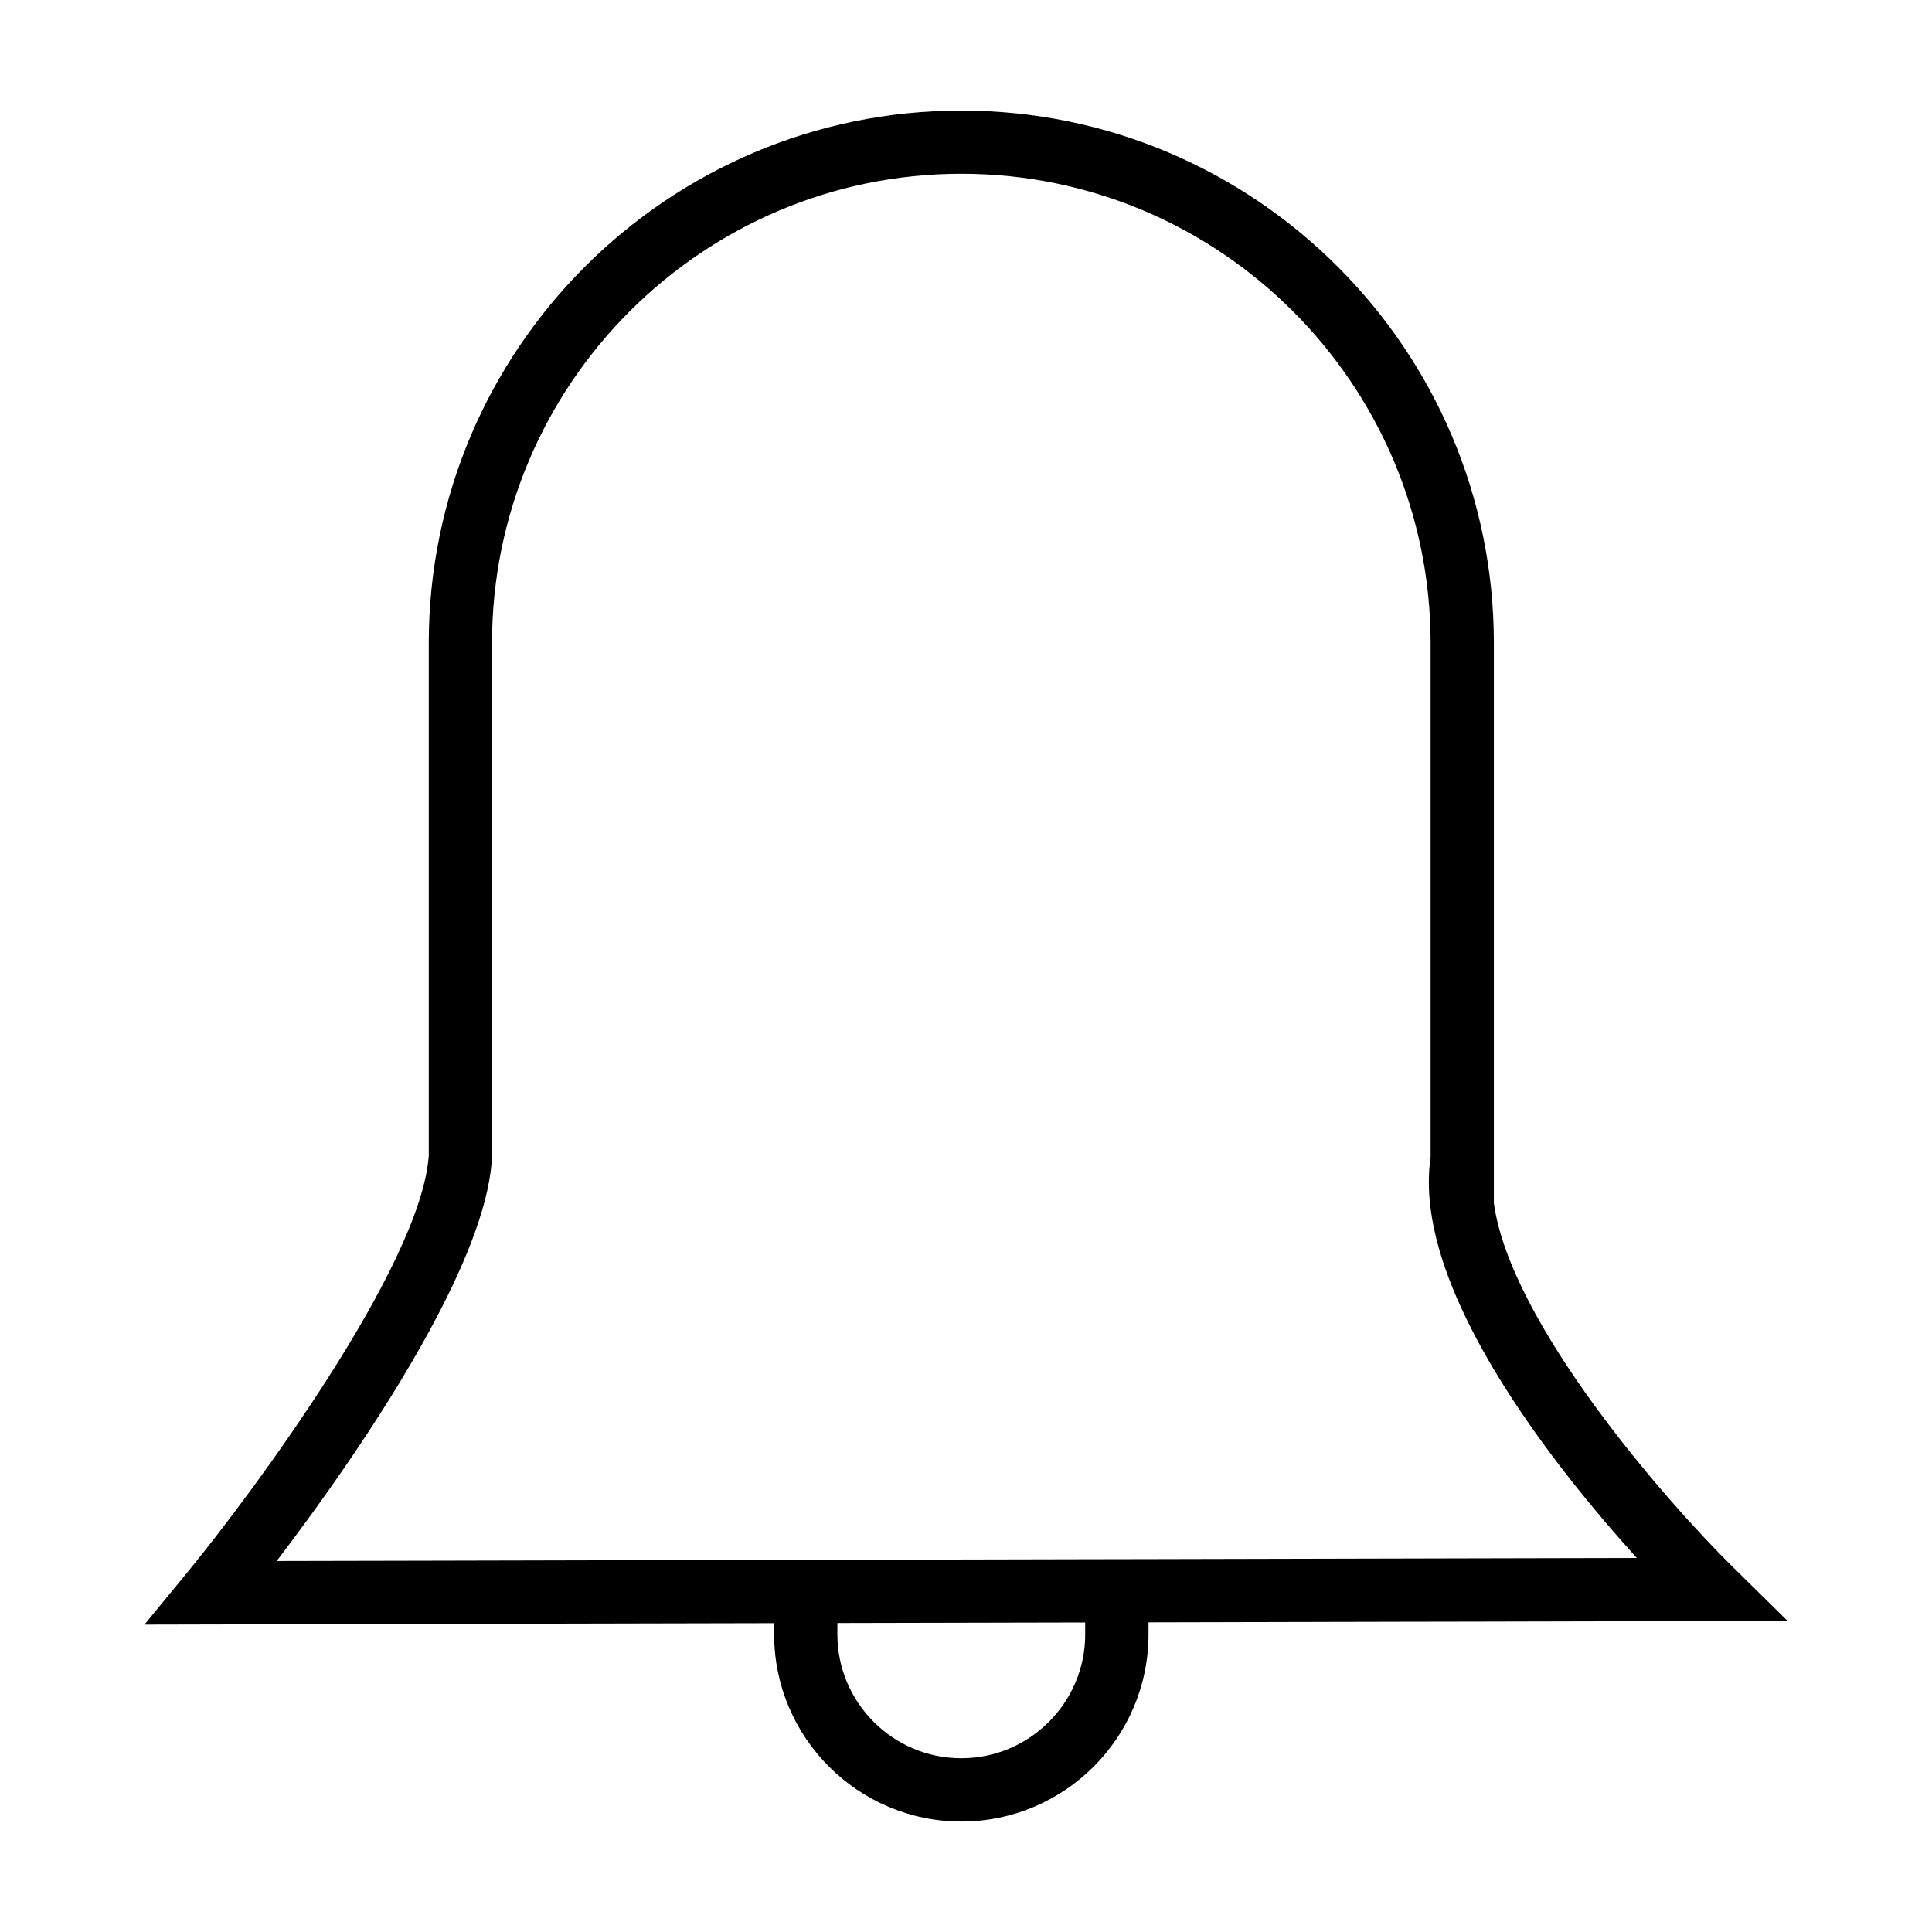
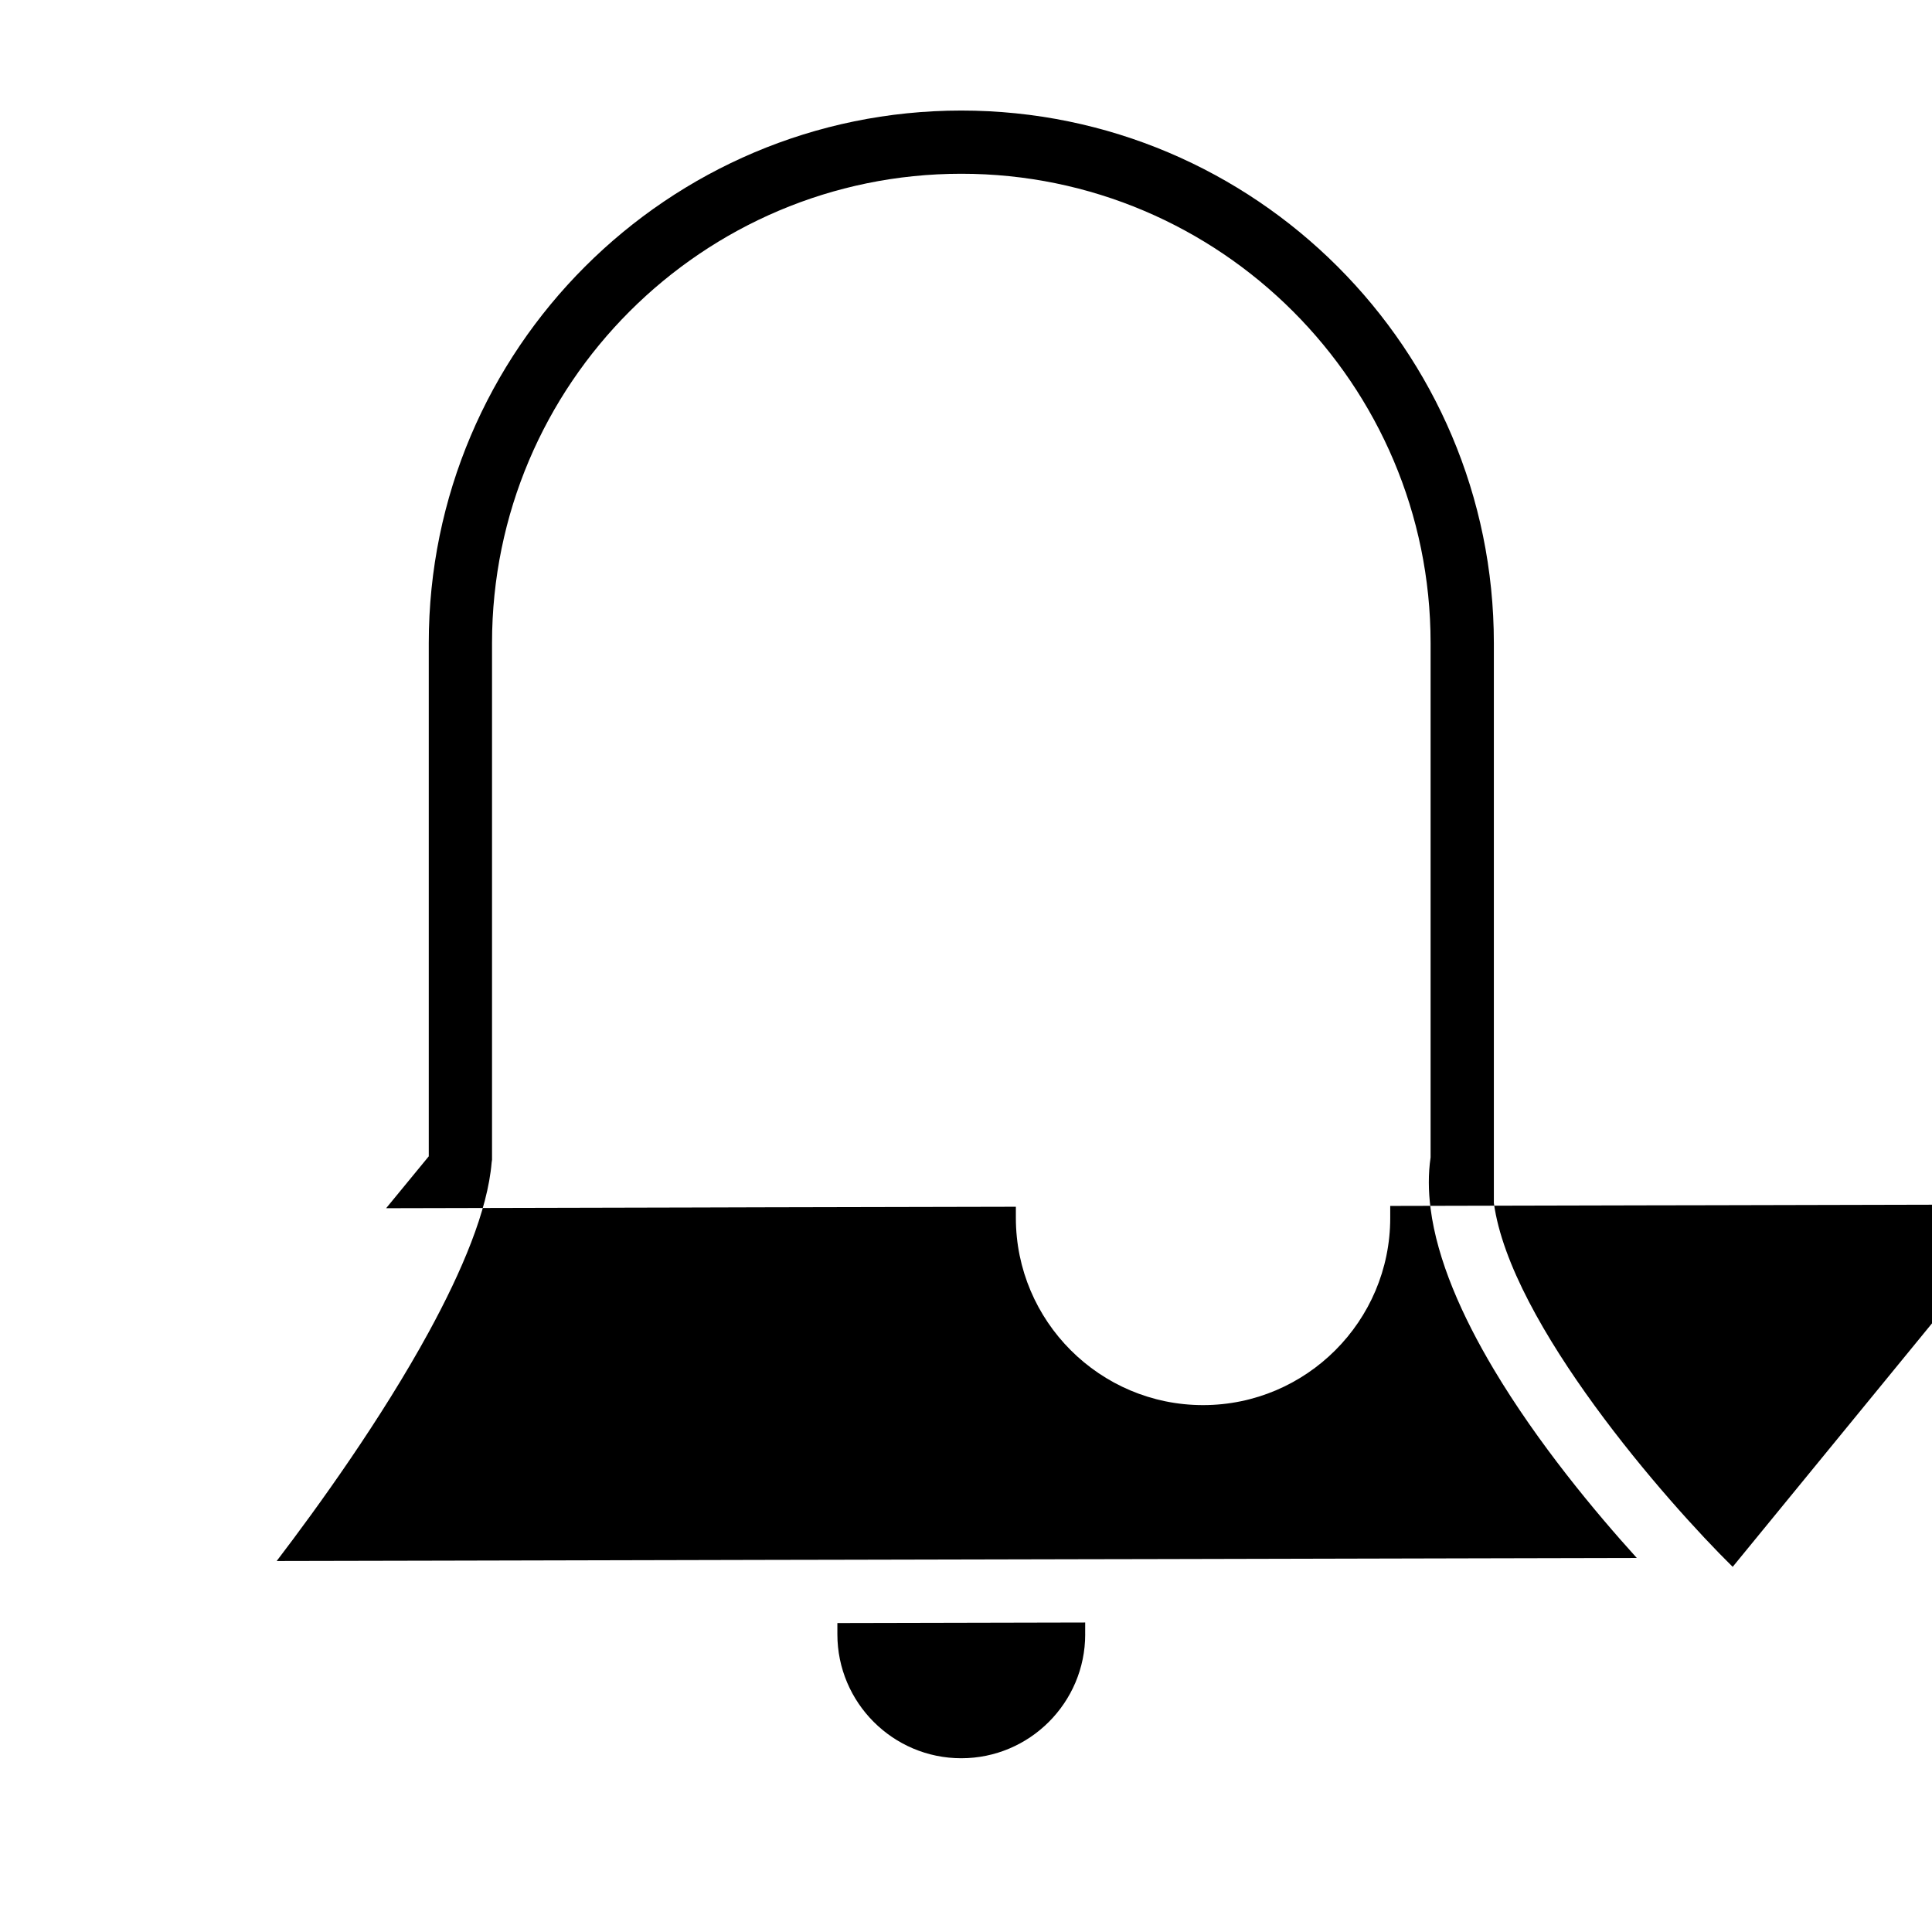
<svg xmlns="http://www.w3.org/2000/svg" fill="#000000" width="800px" height="800px" version="1.1" viewBox="144 144 512 512">
-   <path d="m603.18 559.23c-17.418-17.129-58.914-64.441-63.293-96.414v-148.4c0-77.82-63.309-141.12-141.13-141.12-77.816 0-141.13 63.305-141.13 141.12v136.02c-0.004 0.082-0.031 0.176-0.039 0.258-2.449 29.391-47.047 89.438-64.02 110.1l-11.297 13.75 81.723-0.188 17.824-0.051 67.336-0.145v2.961c0 27.355 22.254 49.605 49.602 49.605 27.355 0 49.609-22.25 49.609-49.605v-3.18l67.527-0.156 17.789-0.031 84.047-0.195zm-171.59 17.883c0 18.098-14.73 32.84-32.844 32.84-18.102 0-32.832-14.742-32.832-32.84v-2.992l65.672-0.145-0.004 3.137zm106.01-20.145-89.242 0.207-16.766 0.031-65.672 0.145-16.766 0.031-72.195 0.168-16.949 0.039-42.684 0.09c10.883-14.258 27.715-37.609 40.301-60.664 8.844-16.207 15.613-32.266 16.66-44.93 0.016-0.215 0.082-0.484 0.105-0.711v-136.96c0-68.574 55.793-124.37 124.37-124.37s124.36 55.785 124.36 124.37v136.32c-0.641 4.336-0.605 8.887 0 13.559 1.758 13.68 8.332 28.477 16.766 42.629 11.664 19.555 26.879 37.805 37.883 49.957z" />
+   <path d="m603.18 559.23c-17.418-17.129-58.914-64.441-63.293-96.414v-148.4c0-77.82-63.309-141.12-141.13-141.12-77.816 0-141.13 63.305-141.13 141.12v136.02l-11.297 13.75 81.723-0.188 17.824-0.051 67.336-0.145v2.961c0 27.355 22.254 49.605 49.602 49.605 27.355 0 49.609-22.25 49.609-49.605v-3.18l67.527-0.156 17.789-0.031 84.047-0.195zm-171.59 17.883c0 18.098-14.73 32.84-32.844 32.84-18.102 0-32.832-14.742-32.832-32.84v-2.992l65.672-0.145-0.004 3.137zm106.01-20.145-89.242 0.207-16.766 0.031-65.672 0.145-16.766 0.031-72.195 0.168-16.949 0.039-42.684 0.09c10.883-14.258 27.715-37.609 40.301-60.664 8.844-16.207 15.613-32.266 16.66-44.93 0.016-0.215 0.082-0.484 0.105-0.711v-136.96c0-68.574 55.793-124.37 124.37-124.37s124.36 55.785 124.36 124.37v136.32c-0.641 4.336-0.605 8.887 0 13.559 1.758 13.68 8.332 28.477 16.766 42.629 11.664 19.555 26.879 37.805 37.883 49.957z" />
</svg>